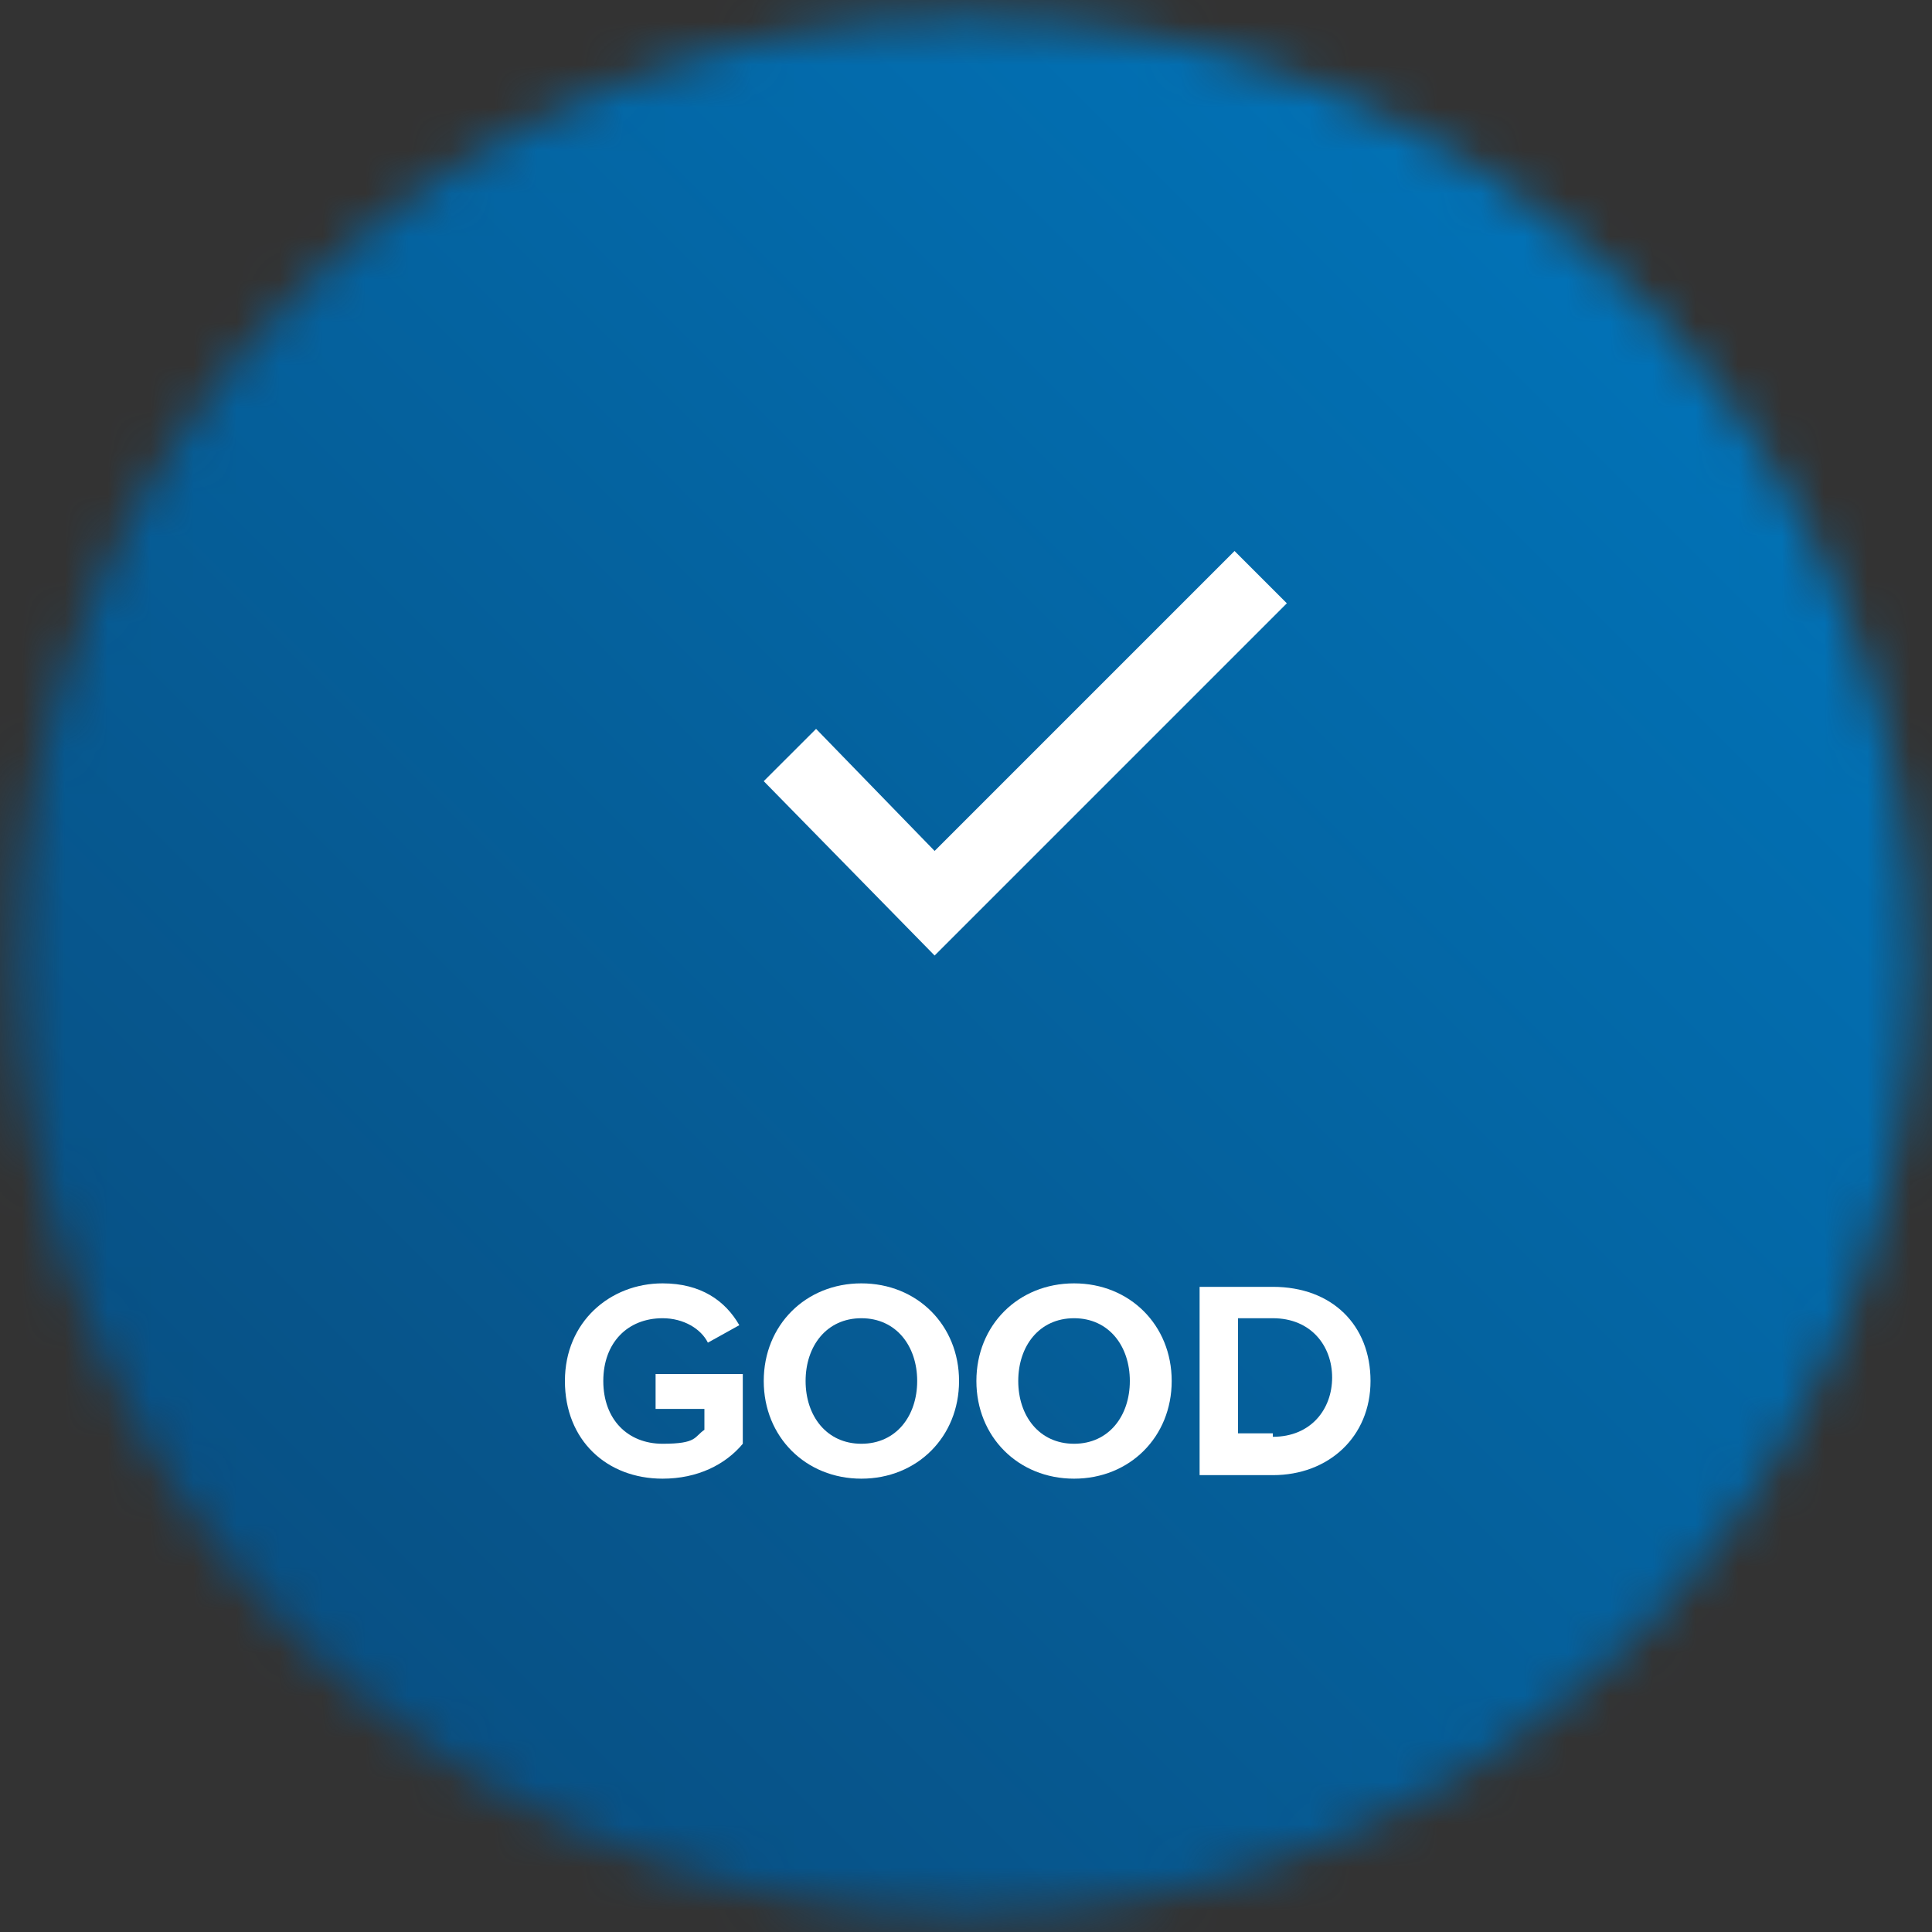
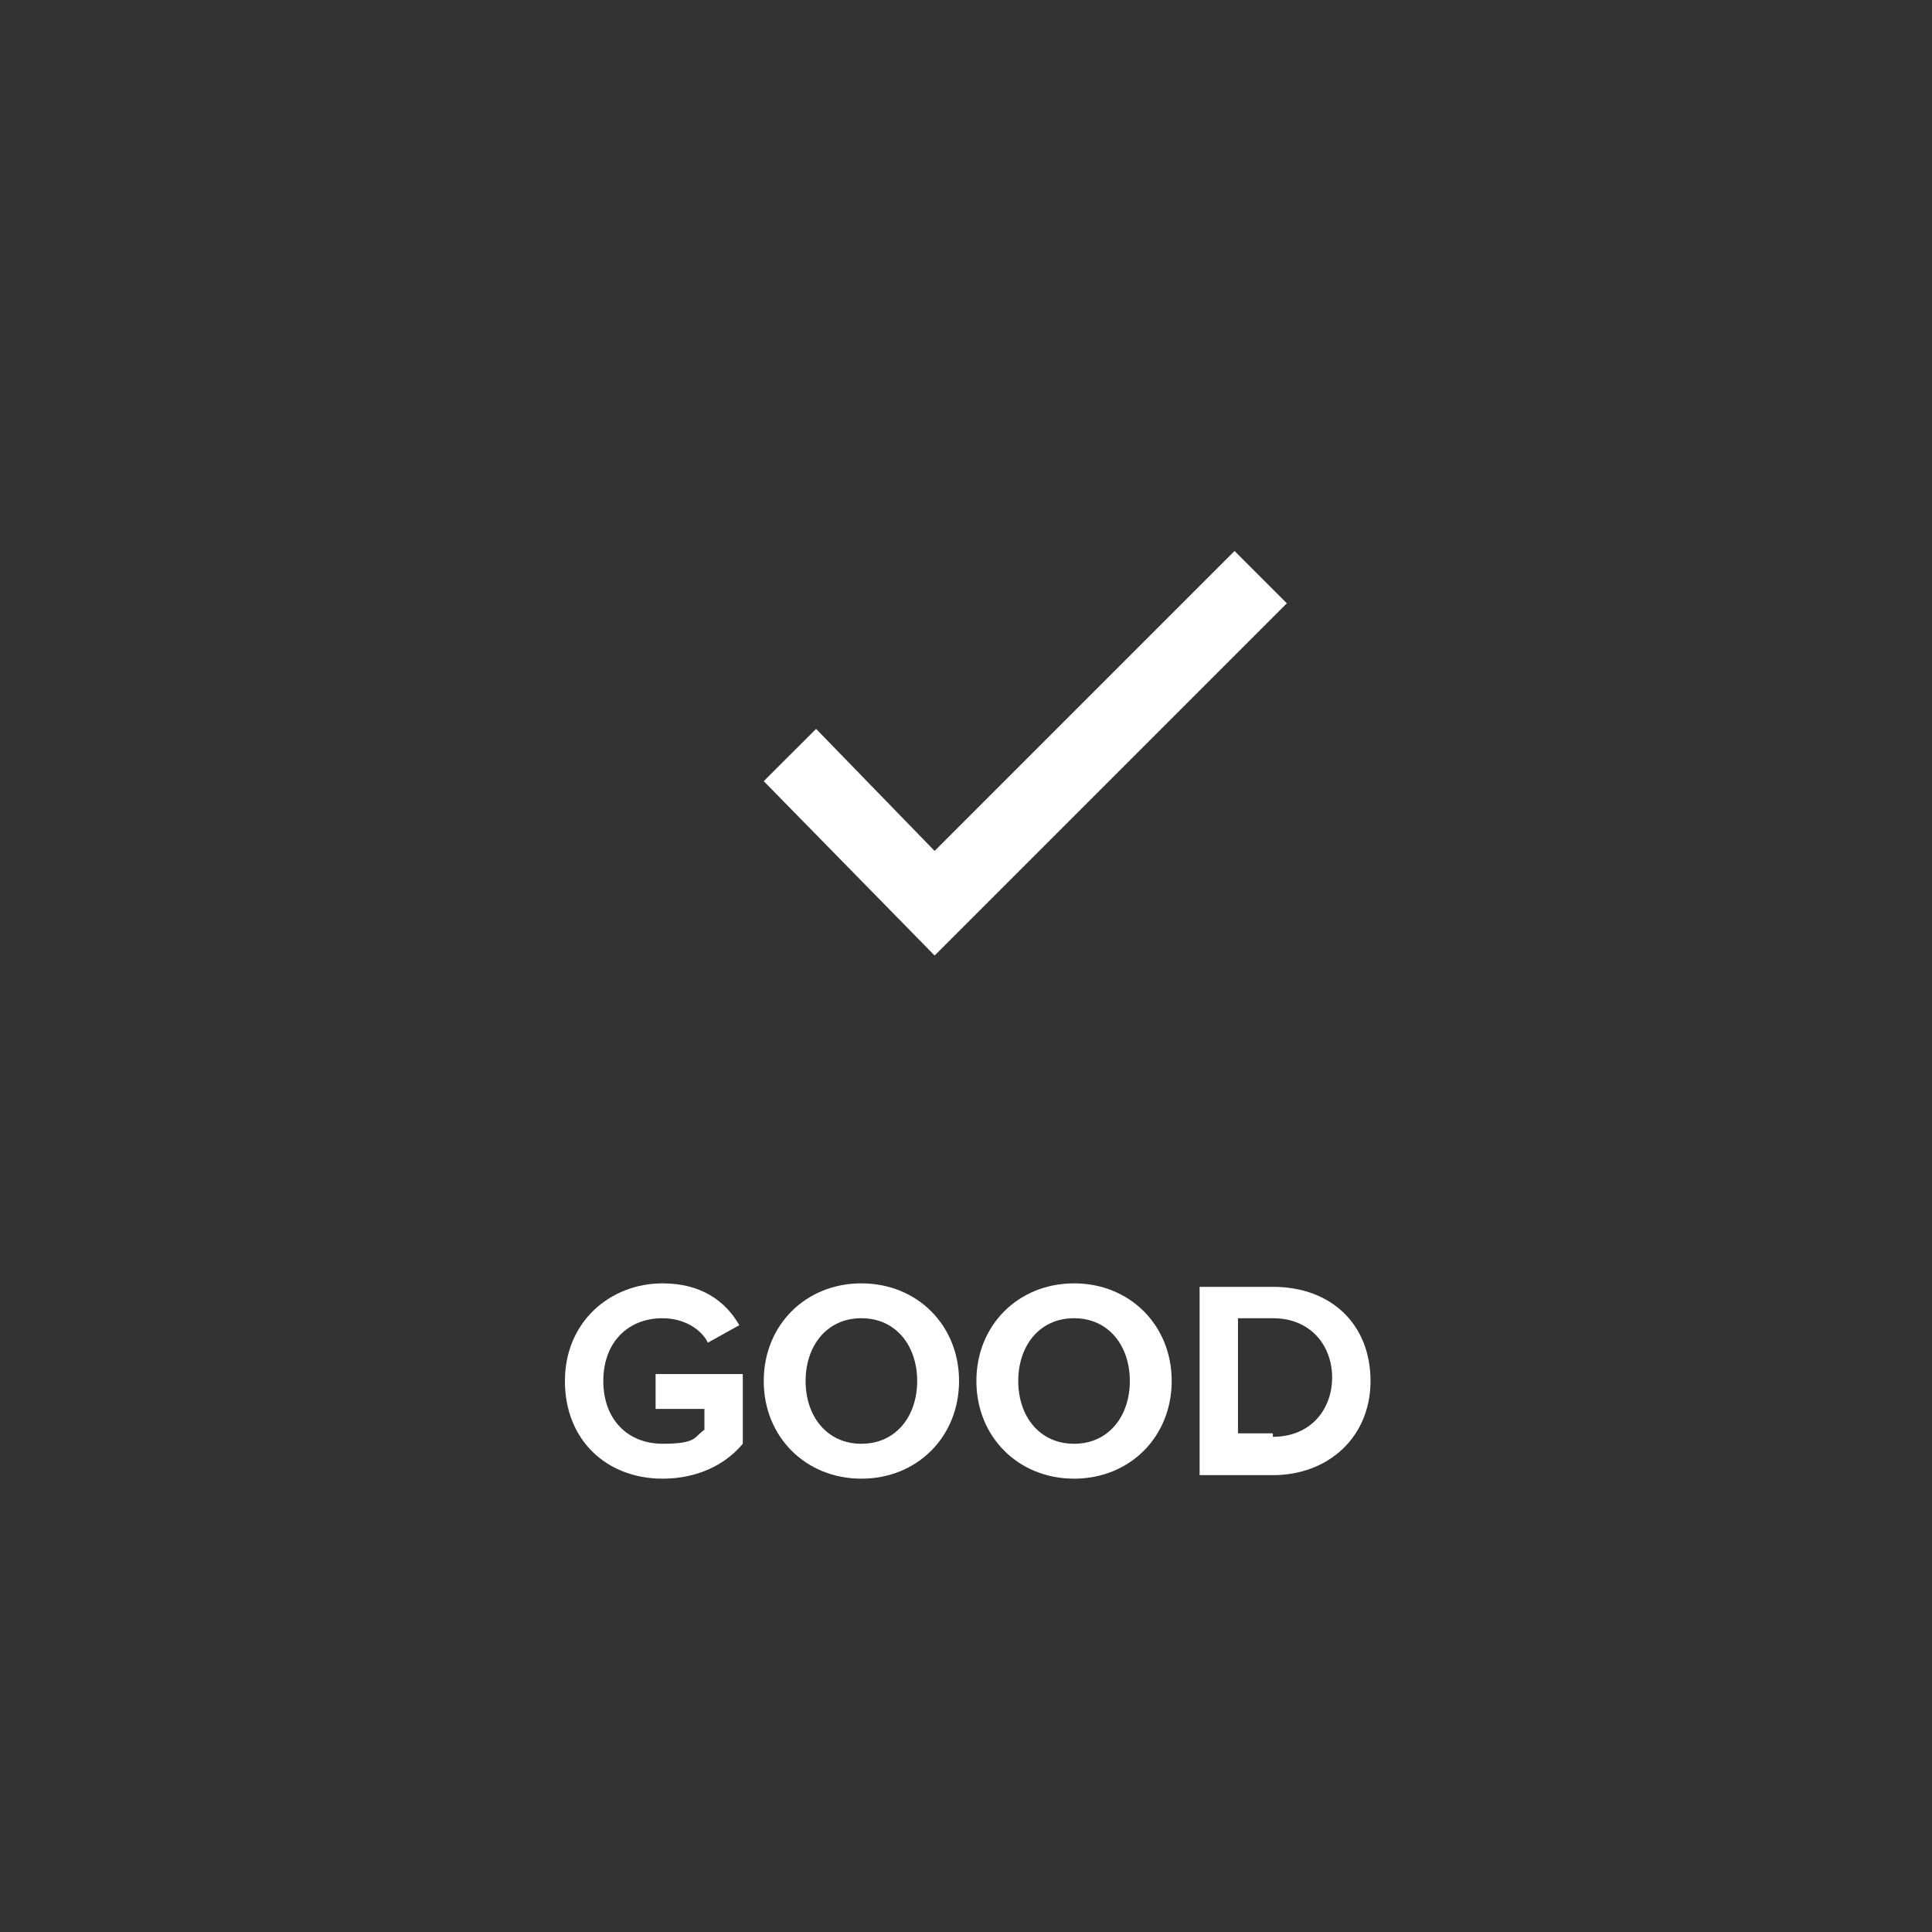
<svg xmlns="http://www.w3.org/2000/svg" width="45" height="45" viewBox="0 0 45 45" fill="none">
  <rect x="0" y="0" width="45" height="45" fill="#333333" stroke="none" />
  <g clip-path="url(#clip0_4505_25356)">
    <mask id="mask0_4505_25356" style="mask-type:luminance" maskUnits="userSpaceOnUse" x="0" y="0" width="45" height="45">
-       <path d="M22.5 44.594C34.702 44.594 44.594 34.702 44.594 22.5C44.594 10.298 34.702 0.406 22.5 0.406C10.298 0.406 0.406 10.298 0.406 22.5C0.406 34.702 10.298 44.594 22.5 44.594Z" fill="white" />
-     </mask>
+       </mask>
    <g mask="url(#mask0_4505_25356)">
      <path d="M22.478 -21.726L-21.748 22.5L22.478 66.726L66.704 22.5L22.478 -21.726Z" fill="url(#paint0_linear_4505_25356)" />
    </g>
    <path d="M15.433 29.892C16.326 29.892 16.895 30.298 17.22 30.866L16.488 31.273C16.326 30.948 15.92 30.704 15.433 30.704C14.62 30.704 14.052 31.273 14.052 32.166C14.052 33.06 14.62 33.628 15.433 33.628C16.245 33.628 16.164 33.466 16.407 33.303V32.816H15.27V32.004H17.301V33.628C16.895 34.116 16.245 34.441 15.433 34.441C14.133 34.441 13.158 33.547 13.158 32.166C13.158 30.785 14.214 29.892 15.433 29.892Z" fill="white" />
    <path d="M20.063 29.892C21.363 29.892 22.338 30.866 22.338 32.166C22.338 33.466 21.363 34.441 20.063 34.441C18.764 34.441 17.789 33.466 17.789 32.166C17.789 30.866 18.764 29.892 20.063 29.892ZM20.063 30.704C19.251 30.704 18.764 31.354 18.764 32.166C18.764 32.978 19.251 33.628 20.063 33.628C20.876 33.628 21.363 32.978 21.363 32.166C21.363 31.354 20.876 30.704 20.063 30.704Z" fill="white" />
    <path d="M25.017 29.892C26.316 29.892 27.291 30.866 27.291 32.166C27.291 33.466 26.316 34.441 25.017 34.441C23.717 34.441 22.742 33.466 22.742 32.166C22.742 30.866 23.717 29.892 25.017 29.892ZM25.017 30.704C24.204 30.704 23.717 31.354 23.717 32.166C23.717 32.978 24.204 33.628 25.017 33.628C25.829 33.628 26.316 32.978 26.316 32.166C26.316 31.354 25.829 30.704 25.017 30.704Z" fill="white" />
-     <path d="M27.941 29.973H29.647C31.028 29.973 31.922 30.866 31.922 32.166C31.922 33.466 30.947 34.359 29.647 34.359H27.941V30.054V29.973ZM29.647 33.466C30.541 33.466 31.028 32.816 31.028 32.085C31.028 31.354 30.541 30.704 29.647 30.704H28.835V33.385H29.647V33.466Z" fill="white" />
+     <path d="M27.941 29.973H29.647C31.028 29.973 31.922 30.866 31.922 32.166C31.922 33.466 30.947 34.359 29.647 34.359H27.941V30.054V29.973ZM29.647 33.466C30.541 33.466 31.028 32.816 31.028 32.085C31.028 31.354 30.541 30.704 29.647 30.704H28.835V33.385H29.647Z" fill="white" />
    <path d="M21.769 22.256L17.789 18.195L19.008 16.977L21.769 19.82L28.755 12.834L29.973 14.052L21.769 22.256Z" fill="white" />
  </g>
  <defs>
    <linearGradient id="paint0_linear_4505_25356" x1="-0.726" y1="41.799" x2="43.5" y2="-2.427" gradientUnits="userSpaceOnUse">
      <stop stop-color="#094A7B" />
      <stop offset="1" stop-color="#007AC2" />
    </linearGradient>
    <clipPath id="clip0_4505_25356">
      <rect width="45" height="45" fill="white" />
    </clipPath>
  </defs>
</svg>